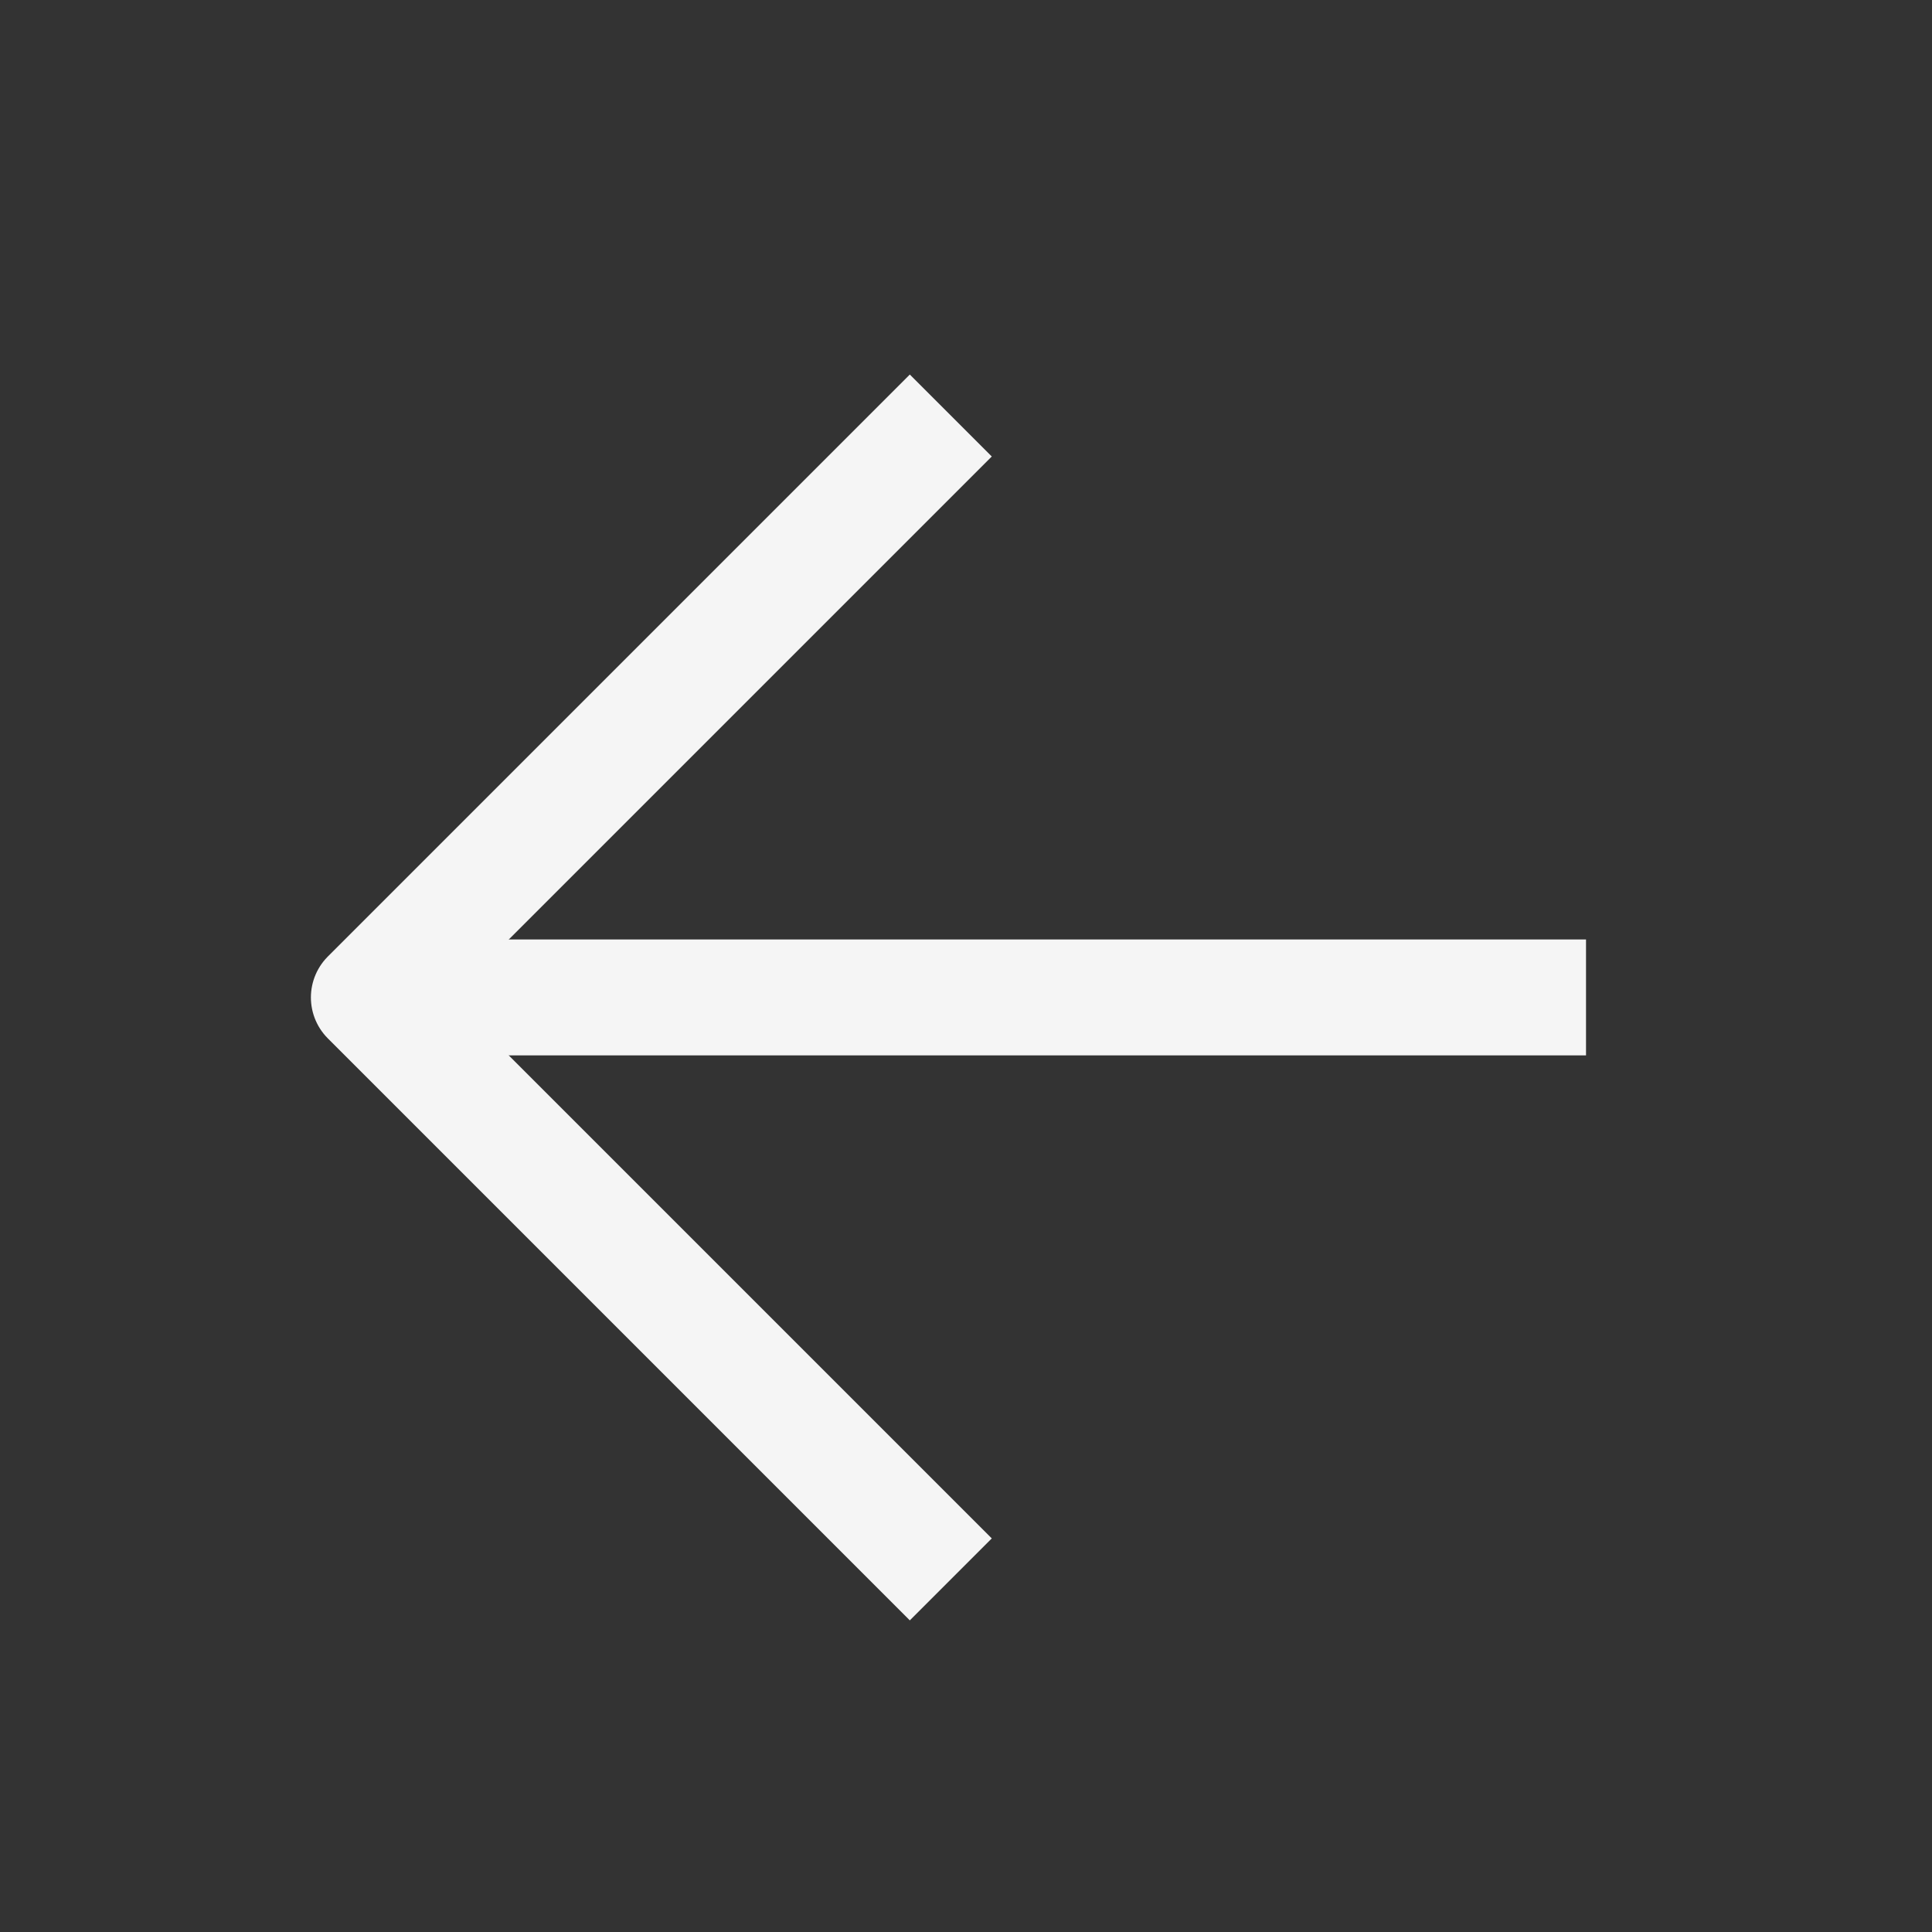
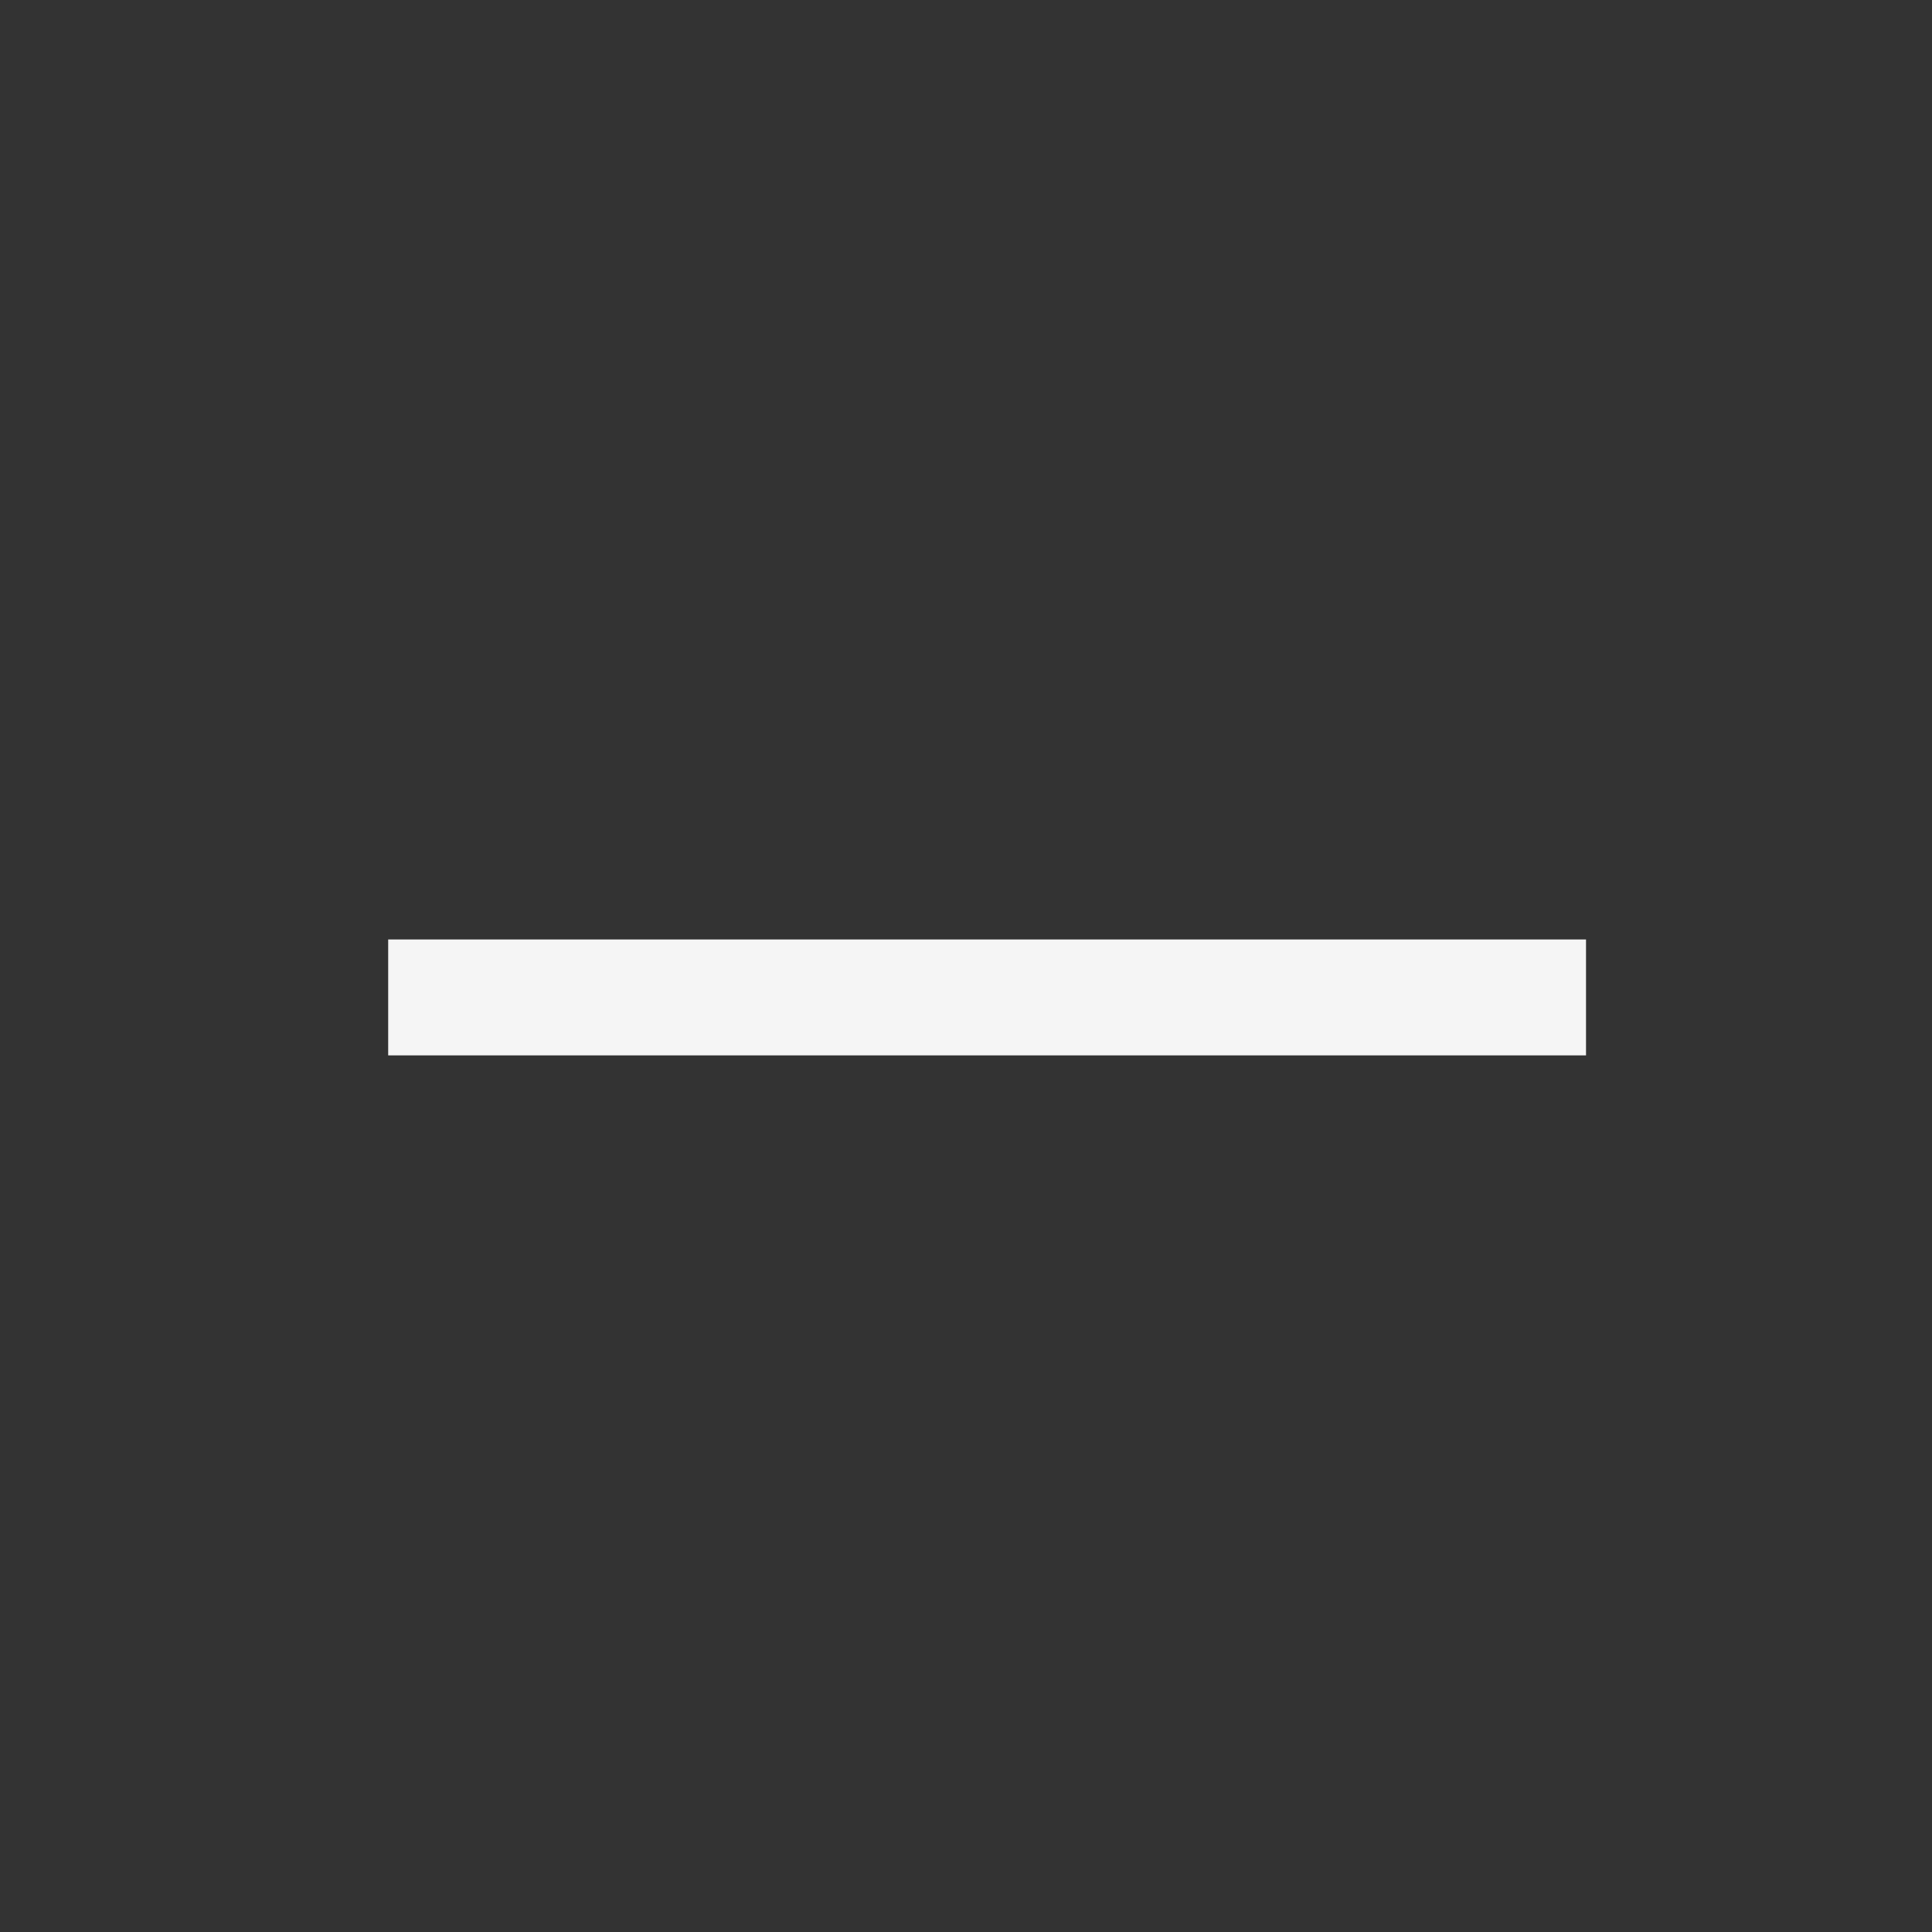
<svg xmlns="http://www.w3.org/2000/svg" width="25" height="25" viewBox="0 0 25 25" fill="none">
  <rect x="0" y="0" width="25" height="25" fill="#333333" stroke="none" />
  <path d="M19.773 12.907H5.773" stroke="#F5F5F5" stroke-width="1.5" stroke-linecap="square" stroke-linejoin="round" />
-   <path d="M11.773 19.907L4.773 12.907L11.773 5.907" stroke="#F5F5F5" stroke-width="1.5" stroke-linecap="square" stroke-linejoin="round" />
</svg>